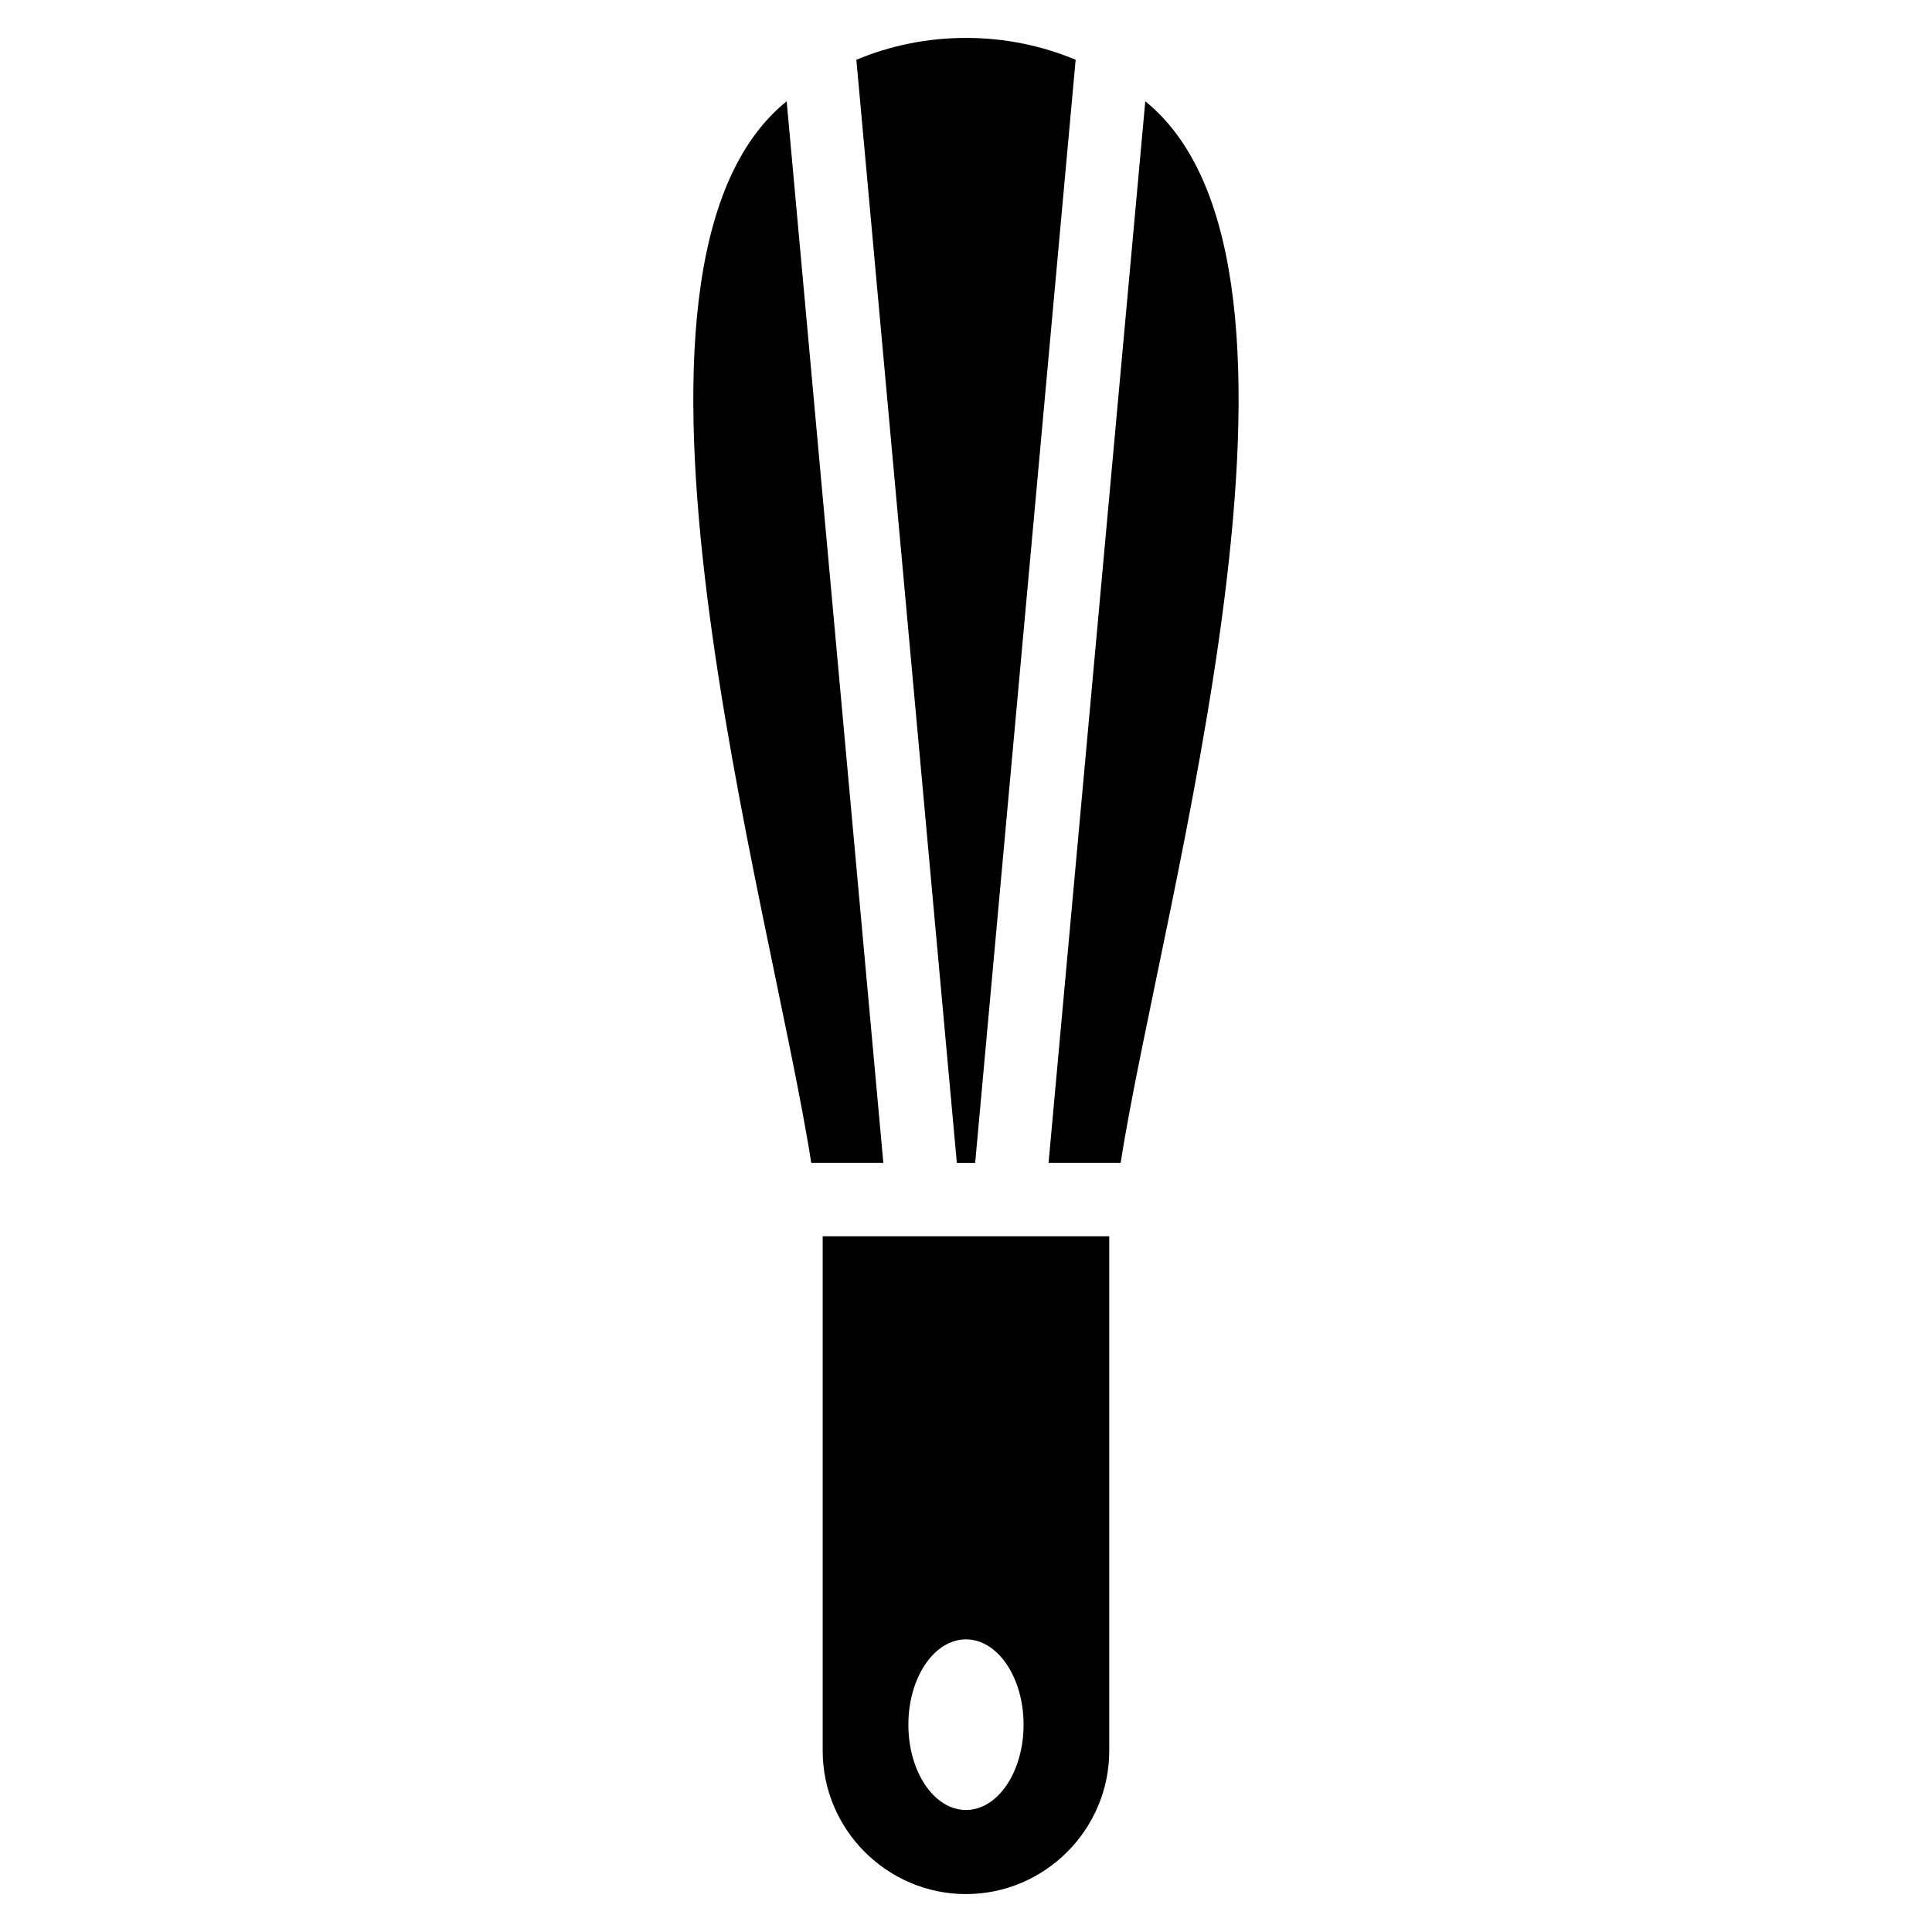
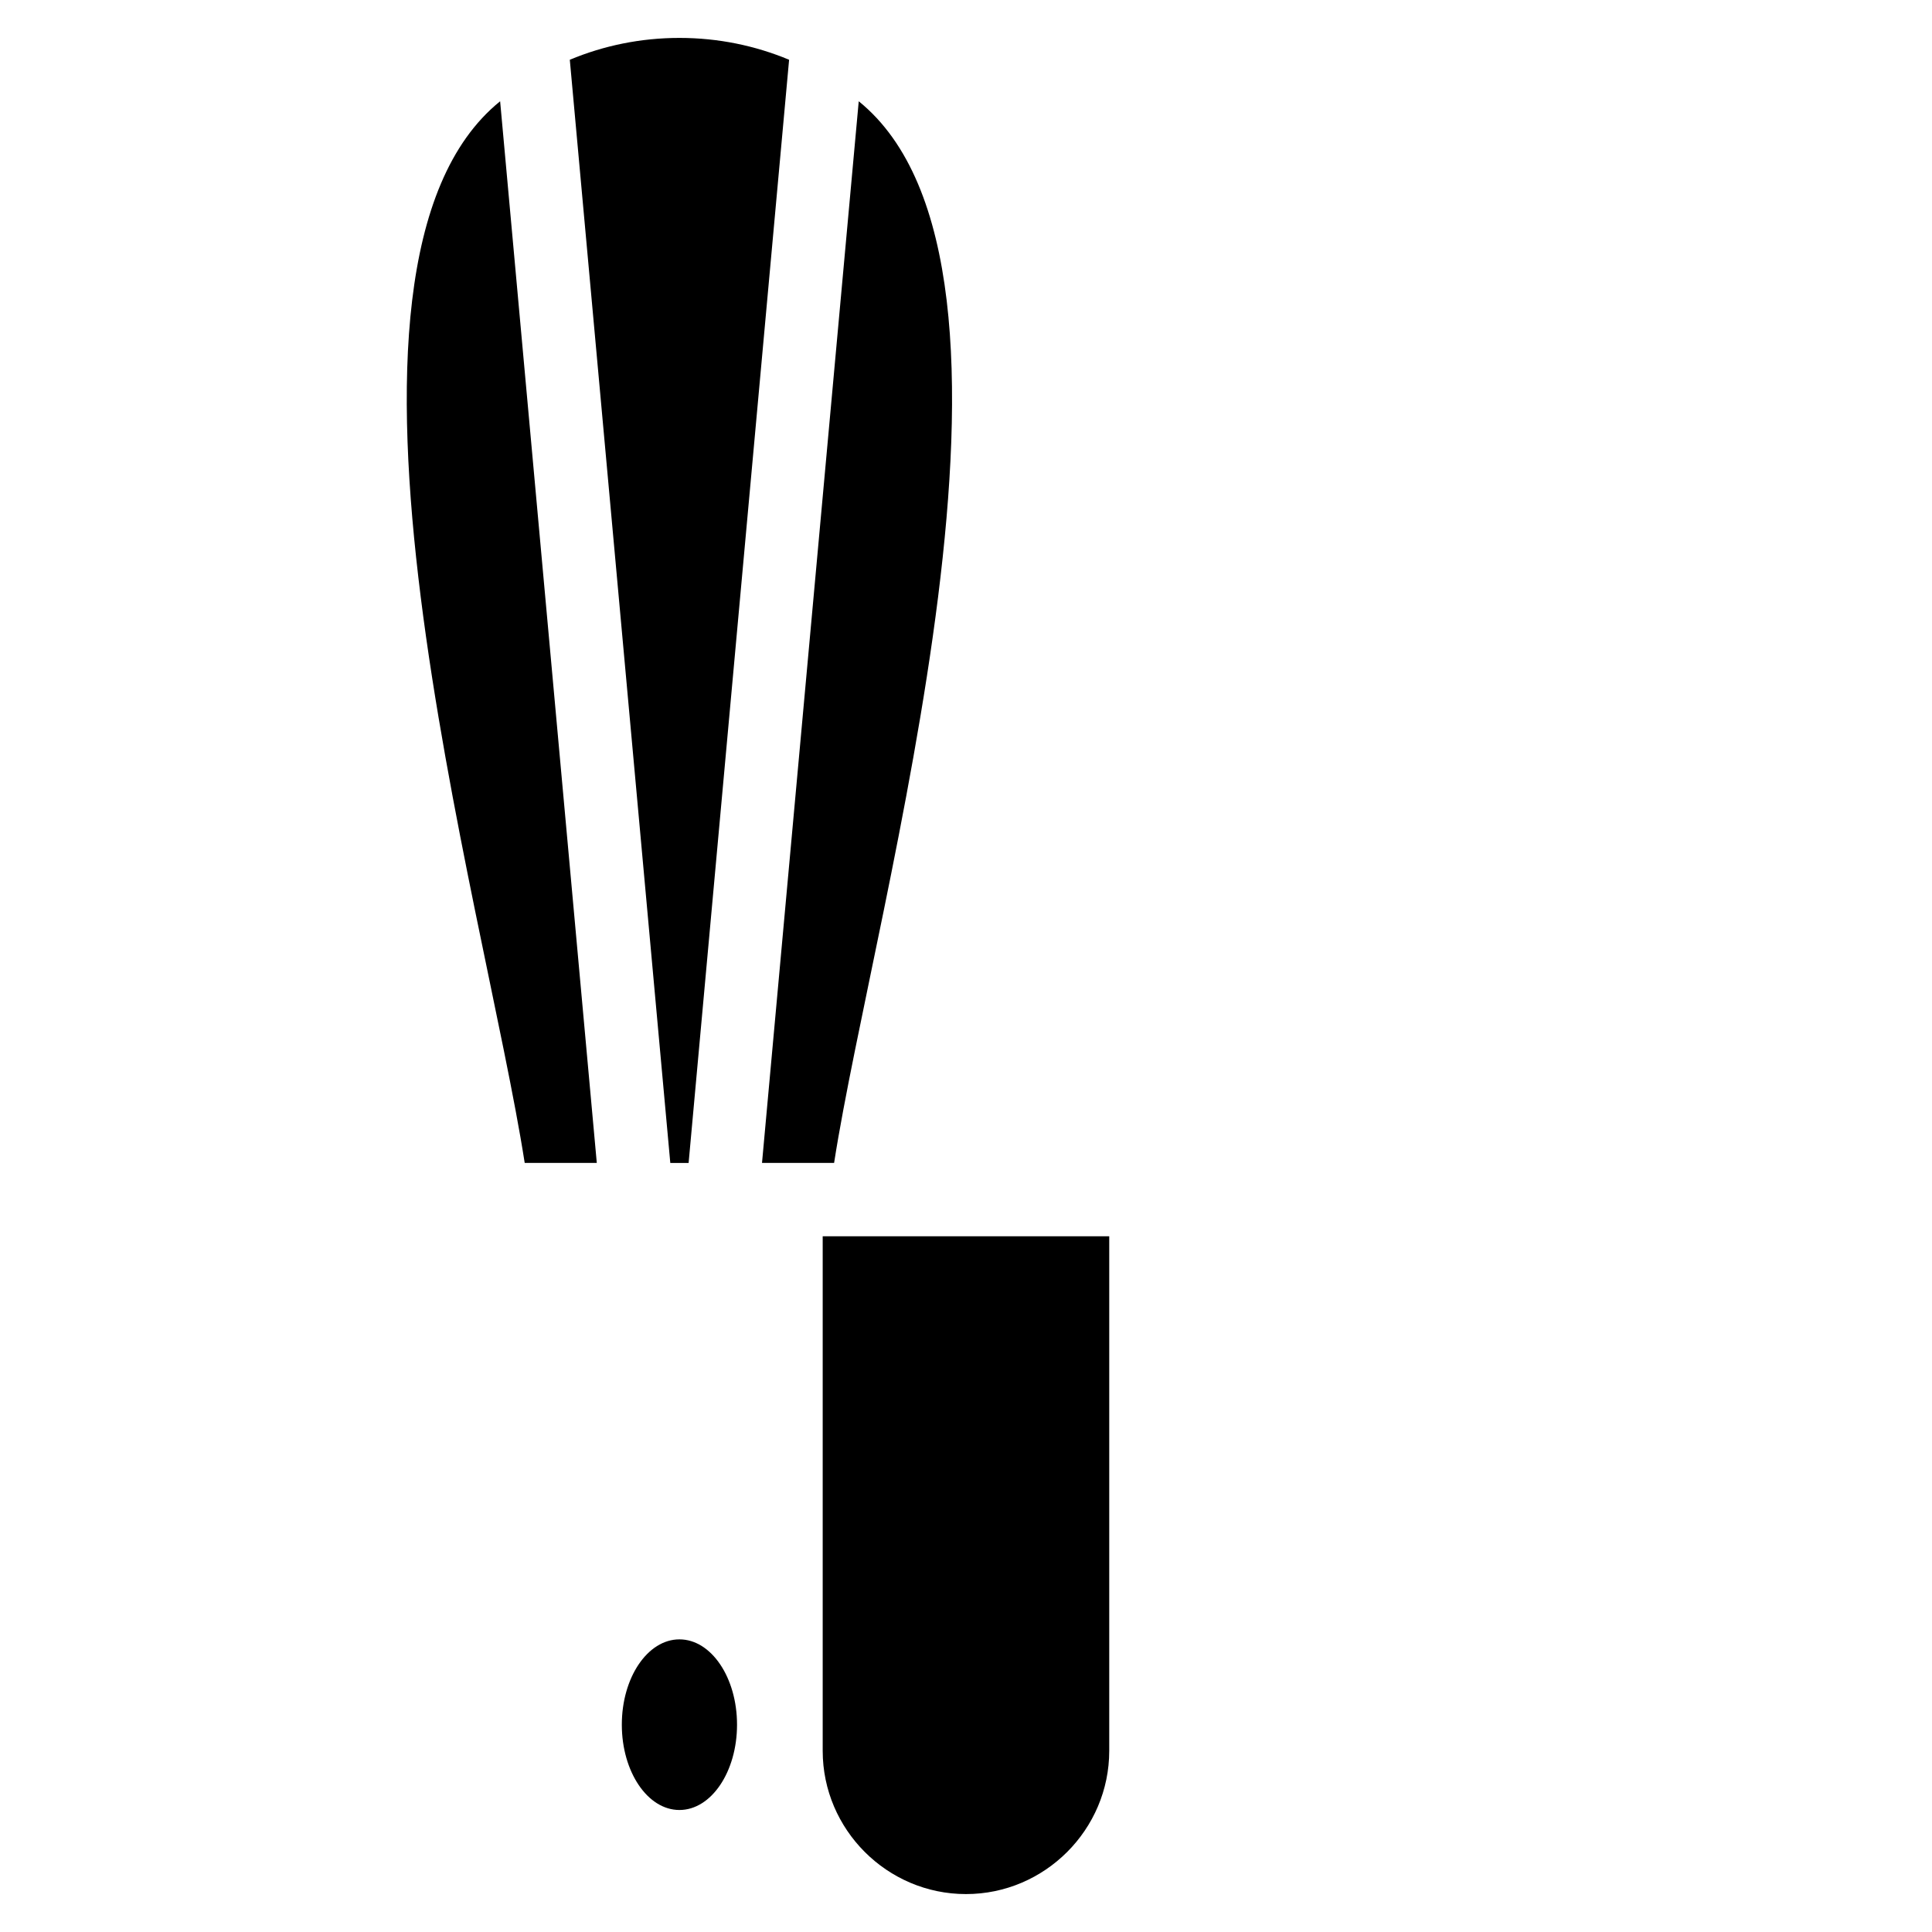
<svg xmlns="http://www.w3.org/2000/svg" fill="#000000" width="800px" height="800px" version="1.1" viewBox="144 144 512 512">
-   <path d="m437.96 471.63v136.35c0 20.871-17.078 37.969-37.969 37.969-20.871 0-37.969-17.078-37.969-37.969v-136.35zm9.551-300.79-25.633 281.34h19.105c10.656-68.516 60.641-237.55 6.531-281.34zm-18.453-11.004c-8.949-3.734-18.758-5.789-29.066-5.789-10.293 0-20.117 2.055-29.051 5.789l26.633 292.36h4.852zm-76.586 11.004c-54.125 43.785-4.141 212.83 6.516 281.34h19.105l-25.617-281.34zm47.52 407.61c8.434 0 15.266 10.125 15.266 22.609 0 12.484-6.832 22.609-15.266 22.609-8.434 0-15.266-10.125-15.266-22.609 0-12.484 6.832-22.609 15.266-22.609z" fill-rule="evenodd" />
+   <path d="m437.96 471.63v136.35c0 20.871-17.078 37.969-37.969 37.969-20.871 0-37.969-17.078-37.969-37.969v-136.35m9.551-300.79-25.633 281.34h19.105c10.656-68.516 60.641-237.55 6.531-281.34zm-18.453-11.004c-8.949-3.734-18.758-5.789-29.066-5.789-10.293 0-20.117 2.055-29.051 5.789l26.633 292.36h4.852zm-76.586 11.004c-54.125 43.785-4.141 212.83 6.516 281.34h19.105l-25.617-281.34zm47.52 407.61c8.434 0 15.266 10.125 15.266 22.609 0 12.484-6.832 22.609-15.266 22.609-8.434 0-15.266-10.125-15.266-22.609 0-12.484 6.832-22.609 15.266-22.609z" fill-rule="evenodd" />
</svg>